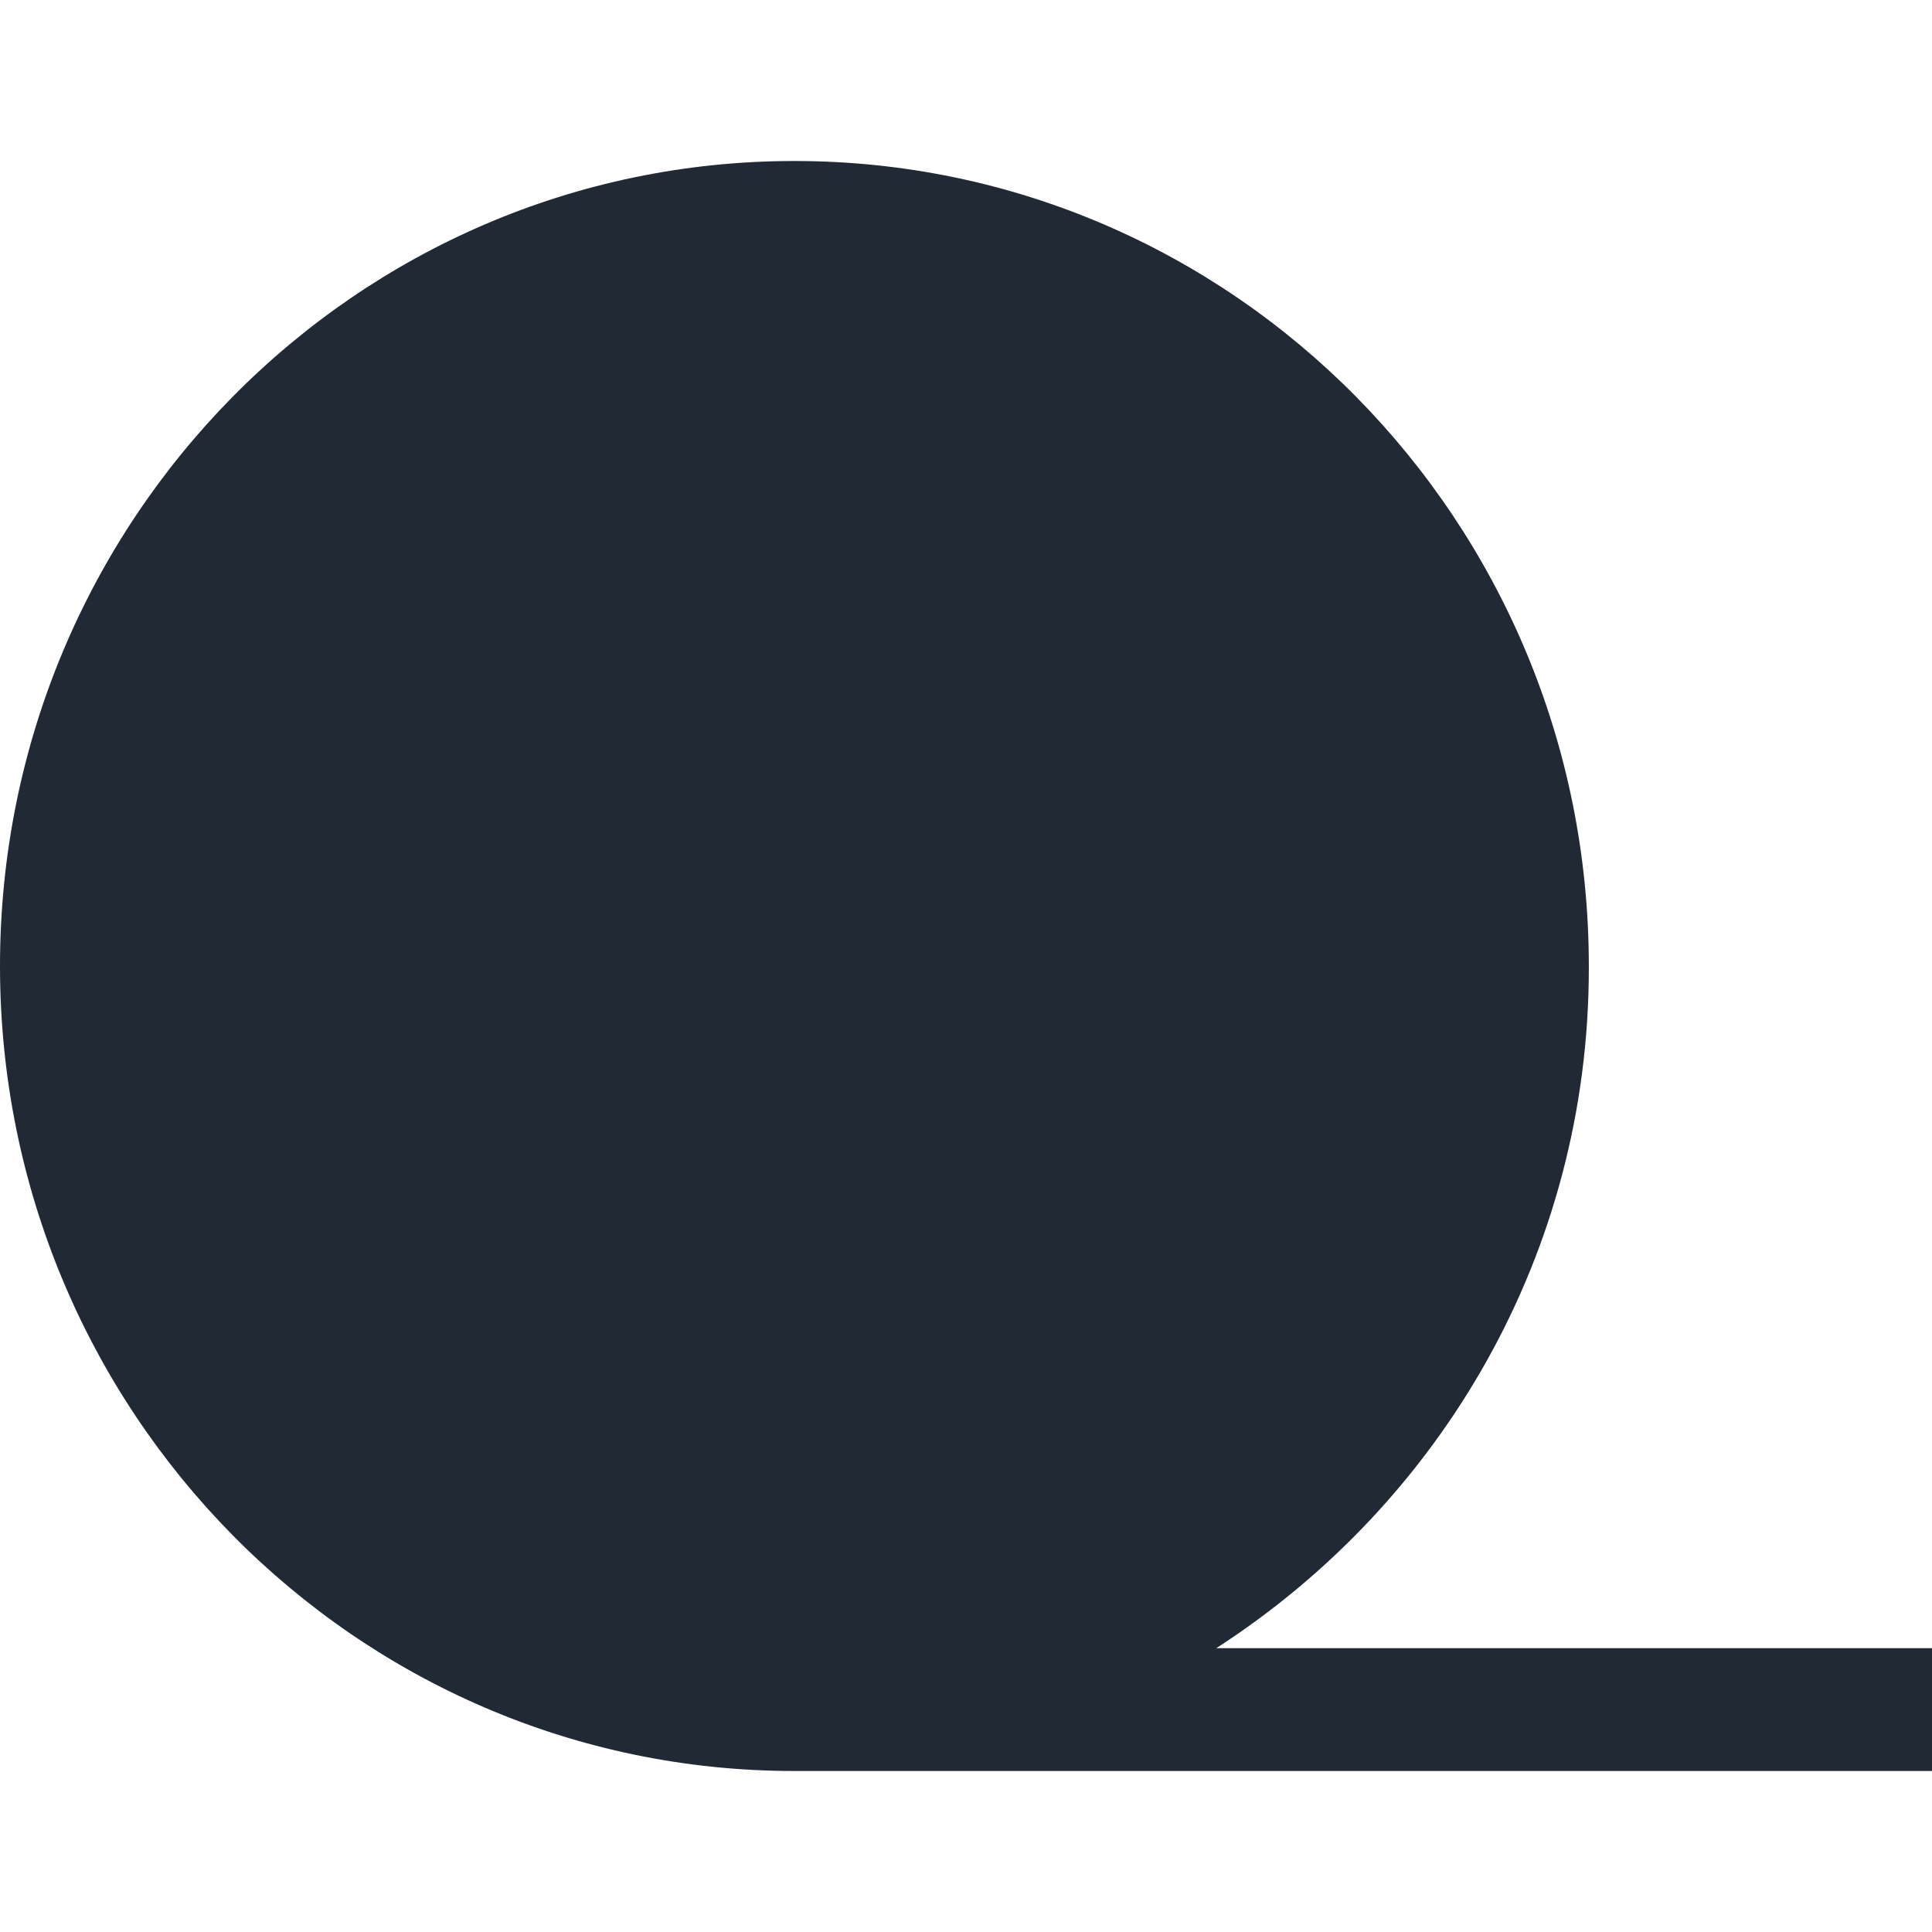
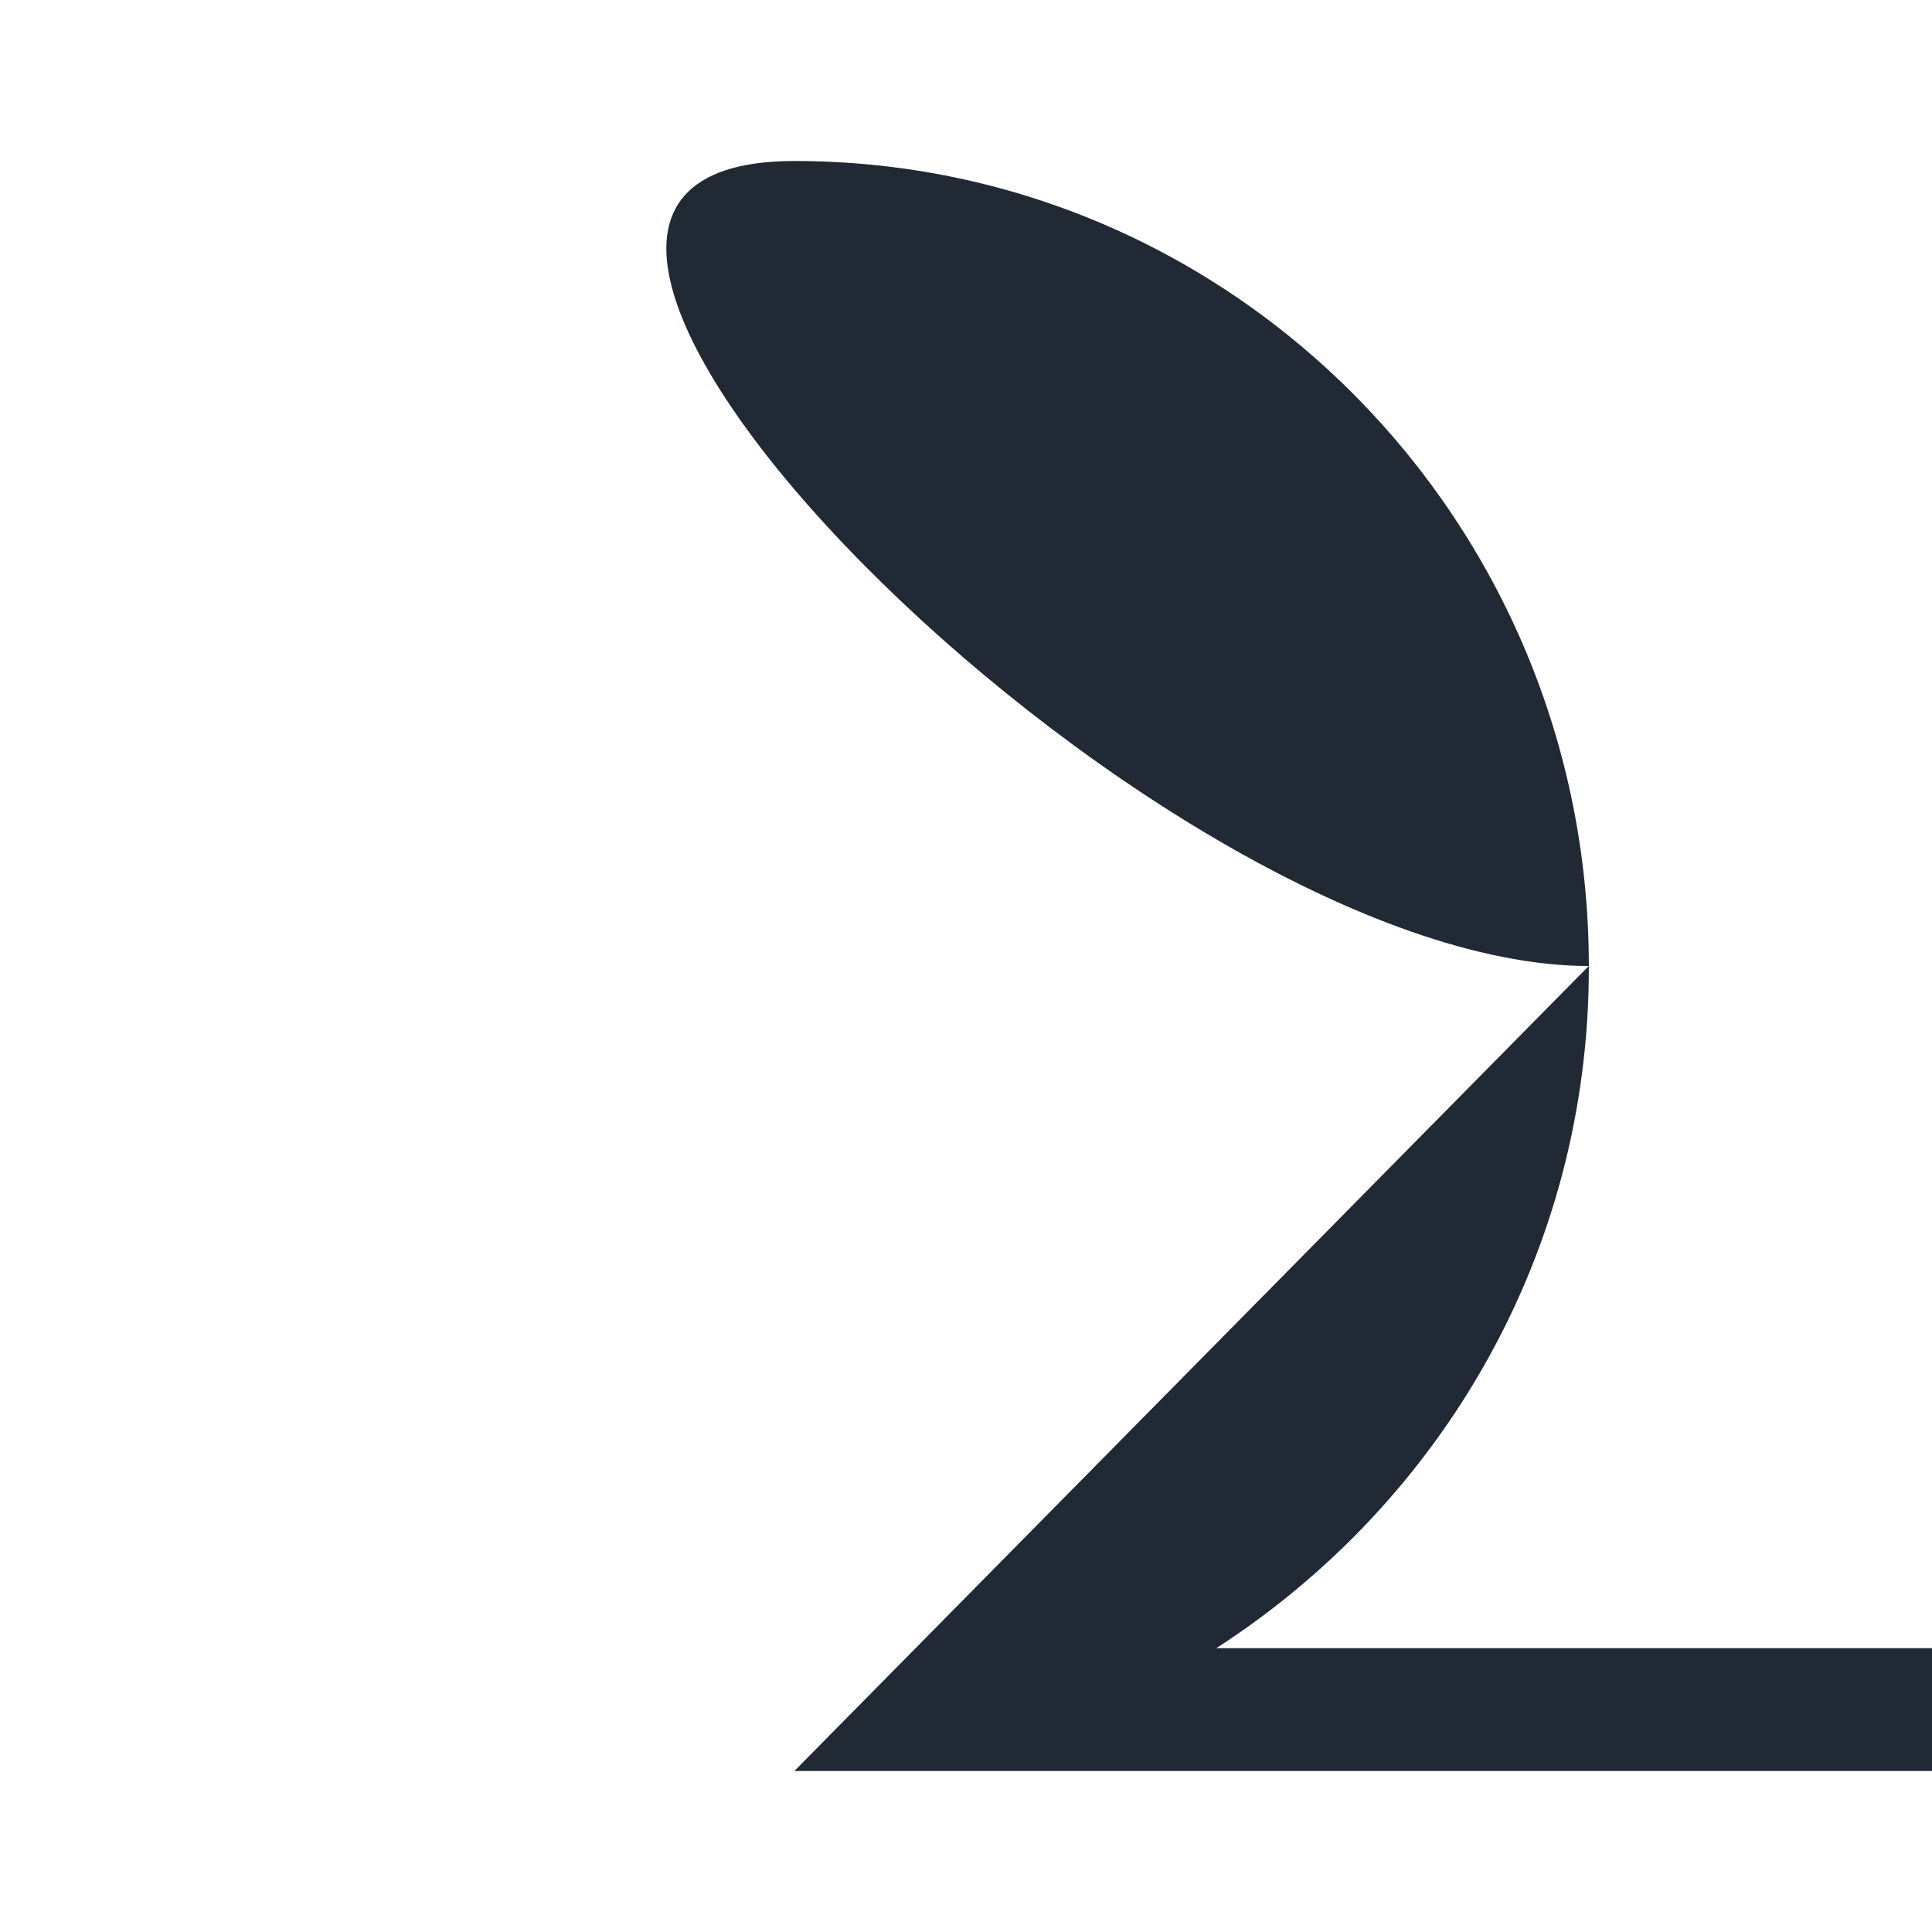
<svg xmlns="http://www.w3.org/2000/svg" viewBox="0 0 24 24" id="quantcast">
-   <path fill="#212935" d="M9.868 22H24v-1.526h-8.89c2.8-1.809 4.627-4.915 4.627-8.447V12c0-5.523-4.419-10-9.869-10S0 6.477 0 12s4.418 10 9.868 10z" />
+   <path fill="#212935" d="M9.868 22H24v-1.526h-8.89c2.8-1.809 4.627-4.915 4.627-8.447V12c0-5.523-4.419-10-9.869-10s4.418 10 9.868 10z" />
</svg>